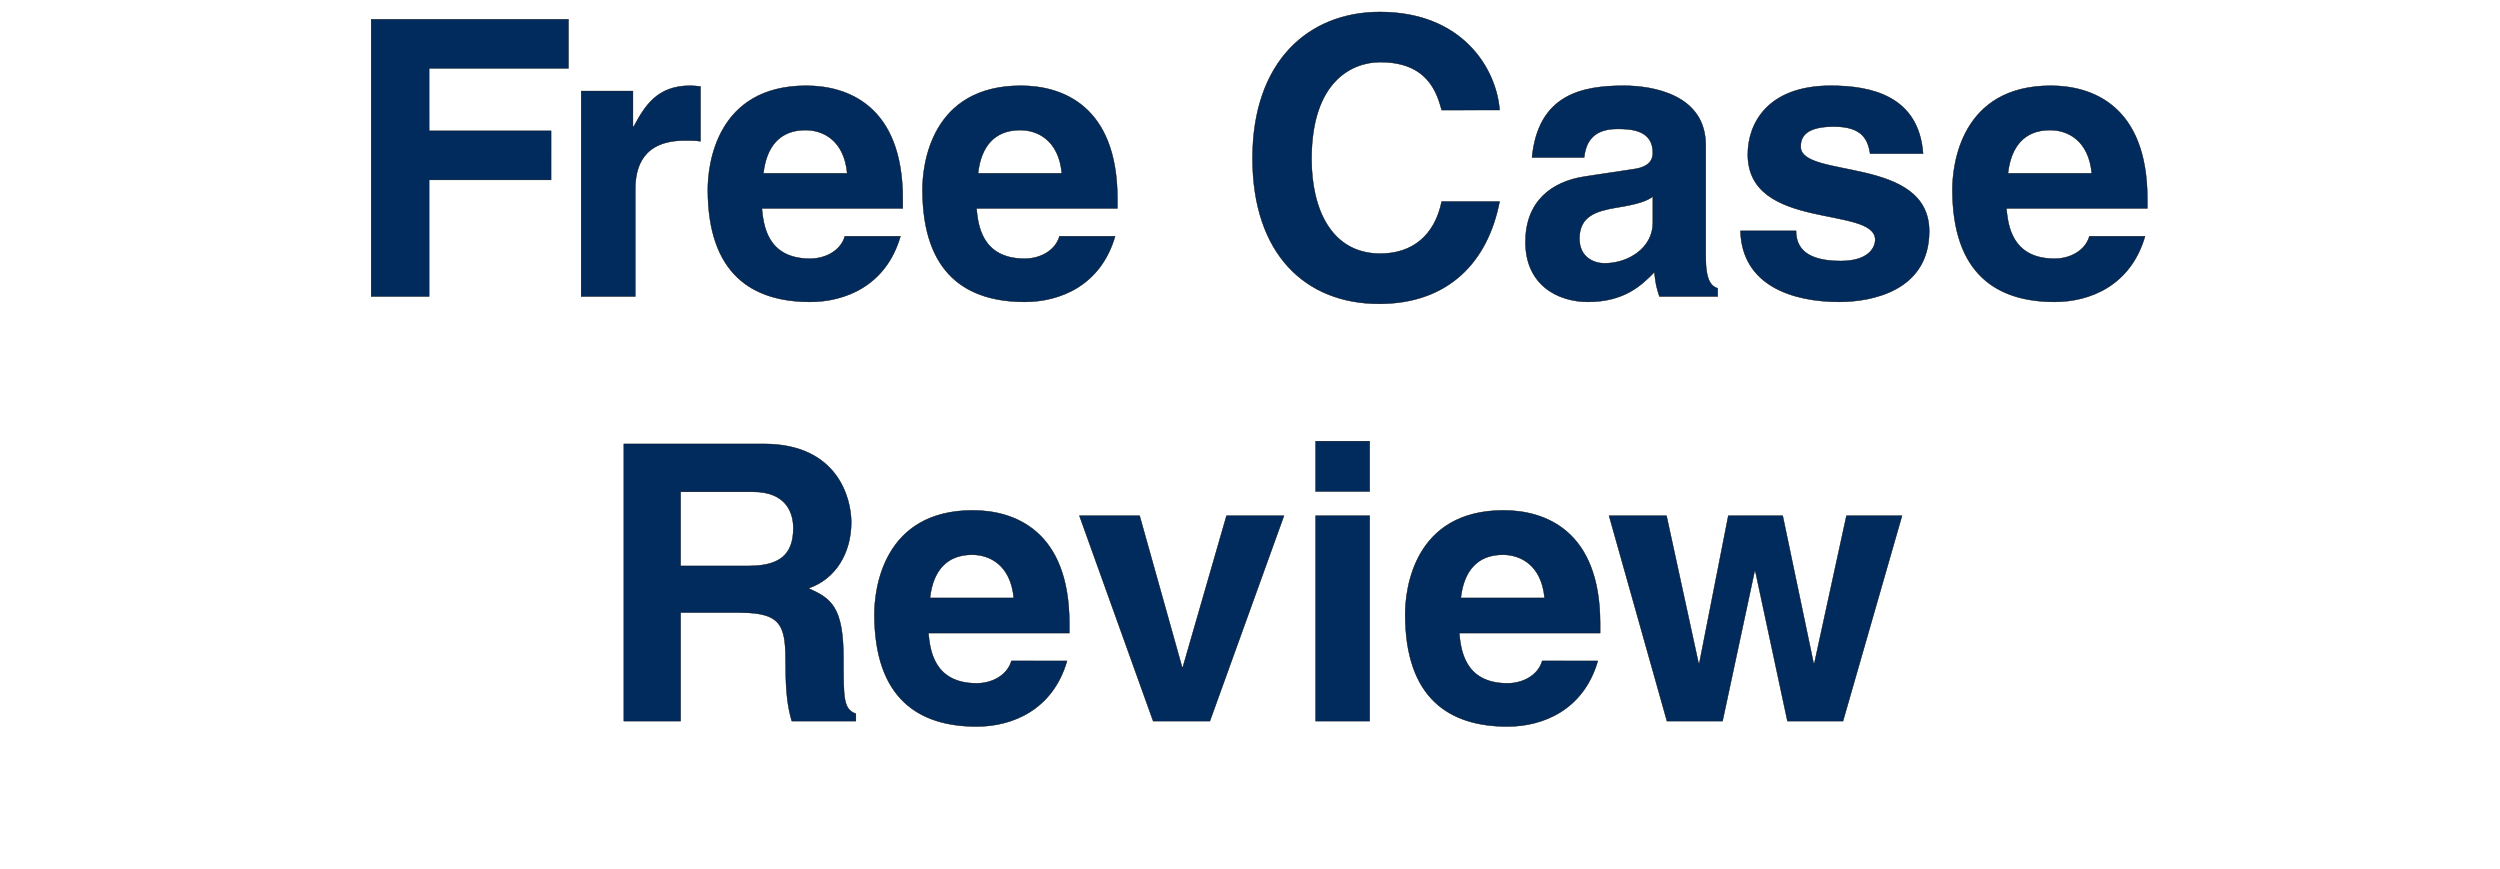
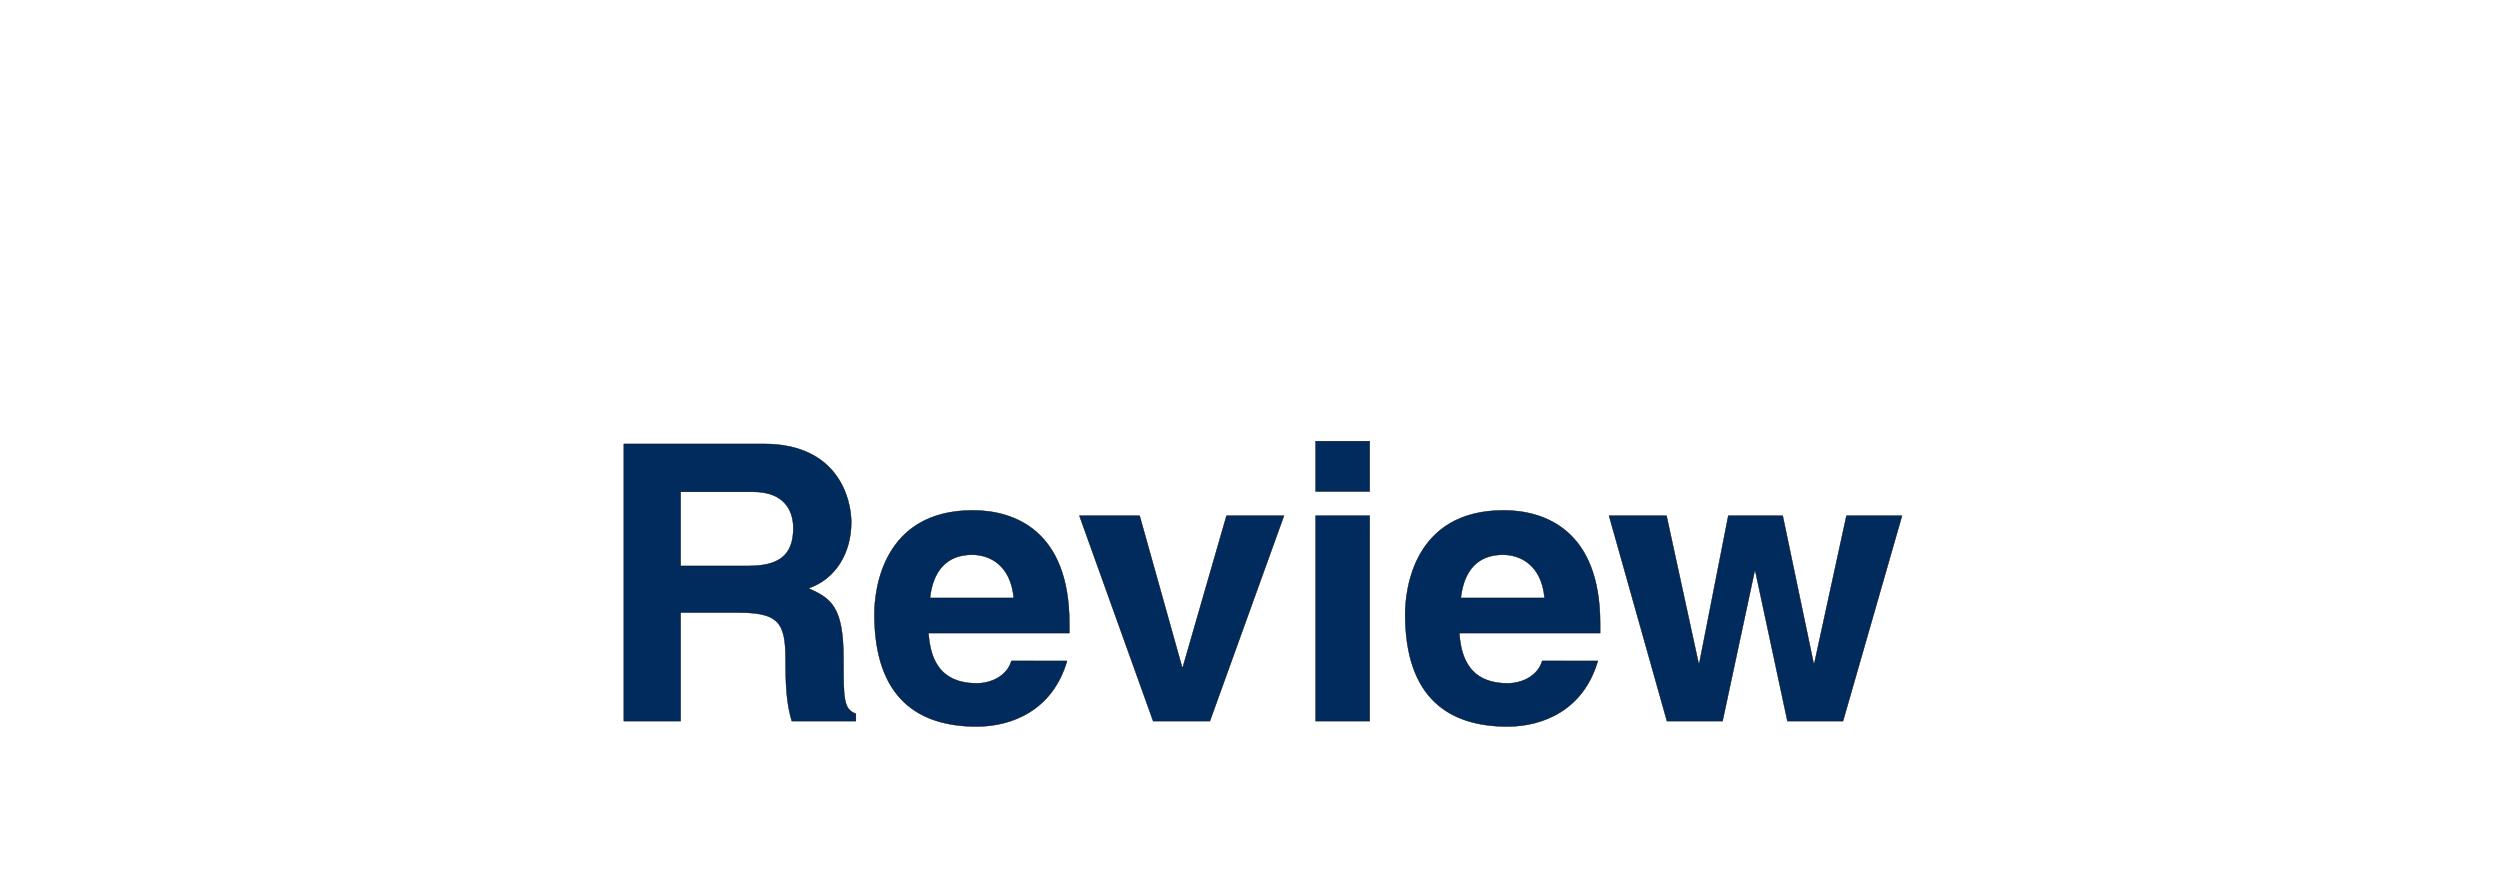
<svg xmlns="http://www.w3.org/2000/svg" width="64.696" height="22.477" viewBox="0 0 64.696 22.477">
  <g fill="#002b5c" stroke="#000">
-     <path d="M11.105 4.655h3.156V3.387h-3.156V1.768h3.606V.5H9.606v7.173h1.499zM15.04 7.672h1.4V4.905c0-.59.199-1.269 1.288-1.269.13 0 .28 0 .4.02V2.238c-.09-.01-.18-.02-.27-.02-.85 0-1.17.52-1.459 1.059h-.02v-.92h-1.338zM21.864 6.114c-.11.38-.51.58-.9.58-1.128 0-1.208-.9-1.248-1.3h3.646v-.25c0-2.427-1.448-2.926-2.497-2.926-2.328 0-2.548 2.048-2.548 2.687 0 2.188 1.15 2.907 2.648 2.907.909 0 1.968-.42 2.337-1.698zm-2.108-1.629c.08-.699.43-1.118 1.089-1.118.45 0 .999.26 1.079 1.118zM27.418 6.114c-.11.38-.51.58-.899.58-1.129 0-1.209-.9-1.249-1.3h3.647v-.25c0-2.427-1.449-2.926-2.498-2.926-2.328 0-2.547 2.048-2.547 2.687 0 2.188 1.148 2.907 2.647 2.907.91 0 1.968-.42 2.338-1.698zM25.31 4.485c.08-.699.43-1.118 1.09-1.118.449 0 .998.26 1.078 1.118zM38.807 2.847C38.727 1.788 37.857.31 35.71.31c-1.848 0-3.297 1.278-3.297 3.786 0 2.477 1.369 3.766 3.277 3.766 1.798 0 2.817-1.089 3.117-2.647h-1.499c-.18.879-.76 1.348-1.588 1.348-1.269 0-1.779-1.158-1.779-2.447 0-2.028 1.06-2.508 1.779-2.508 1.238 0 1.468.81 1.588 1.24zM44.141 3.756c0-1.308-1.368-1.538-2.118-1.538-1.089 0-2.217.23-2.377 1.858h1.348c.04-.31.16-.74.86-.74.36 0 .919.03.919.62 0 .3-.27.39-.49.42l-1.259.19c-.889.13-1.548.659-1.548 1.698 0 1.099.82 1.548 1.618 1.548.95 0 1.399-.44 1.719-.77.03.3.05.38.13.63h1.508v-.21c-.17-.06-.31-.2-.31-.829zm-1.368 2.008c0 .65-.63 1.05-1.25 1.05-.269 0-.649-.15-.649-.64 0-.58.43-.71.95-.8.579-.09.809-.18.949-.29zM49.766 3.976c-.11-1.499-1.35-1.758-2.388-1.758-1.658 0-2.148.999-2.148 1.778 0 1.988 3.297 1.319 3.297 2.208 0 .2-.17.55-.89.55-.878 0-1.158-.33-1.158-.78H45.04c.04 1.419 1.349 1.838 2.558 1.838.829 0 2.327-.28 2.327-1.828 0-1.958-3.326-1.349-3.326-2.188 0-.23.1-.52.859-.52.76 0 .879.36.939.7zM54.071 6.114c-.11.38-.51.58-.899.58-1.129 0-1.209-.9-1.249-1.3h3.647v-.25c0-2.427-1.449-2.926-2.498-2.926-2.327 0-2.547 2.048-2.547 2.687 0 2.188 1.149 2.907 2.647 2.907.91 0 1.968-.42 2.338-1.698zm-2.108-1.629c.08-.699.43-1.118 1.09-1.118.449 0 .998.26 1.078 1.118z" stroke-width=".01" />
-   </g>
+     </g>
  <g fill="#002b5c" stroke="#000">
    <path d="M16.144 18.661h1.469v-2.807h1.548c1.11 0 1.17.38 1.17 1.359 0 .739.06 1.109.16 1.448h1.657v-.19c-.32-.12-.32-.38-.32-1.428 0-1.339-.319-1.559-.908-1.818.709-.24 1.109-.92 1.109-1.709 0-.619-.35-2.028-2.258-2.028h-3.627zm1.469-4.016v-1.918h1.868c.88 0 1.049.56 1.049.94 0 .708-.38.978-1.159.978zM26.174 17.103c-.11.38-.51.58-.899.58-1.129 0-1.209-.9-1.249-1.3h3.647v-.25c0-2.427-1.449-2.926-2.498-2.926-2.327 0-2.547 2.048-2.547 2.687 0 2.188 1.149 2.907 2.647 2.907.91 0 1.968-.42 2.338-1.698zm-2.108-1.629c.08-.699.43-1.118 1.09-1.118.449 0 .998.26 1.078 1.118zM33.227 13.347H31.74l-1.13 3.916h-.02l-1.098-3.916h-1.558l1.908 5.314h1.468zM34.046 13.347v5.314h1.399v-5.314zm1.399-1.929h-1.399v1.3h1.399zM39.91 17.103c-.11.38-.509.58-.899.58-1.128 0-1.208-.9-1.248-1.3h3.646v-.25c0-2.427-1.449-2.926-2.498-2.926-2.327 0-2.547 2.048-2.547 2.687 0 2.188 1.149 2.907 2.647 2.907.91 0 1.968-.42 2.338-1.698zm-2.107-1.629c.08-.699.43-1.118 1.088-1.118.45 0 1 .26 1.08 1.118zM49.221 13.347h-1.438l-.83 3.816h-.02l-.799-3.816h-1.408l-.75 3.816h-.02l-.829-3.816H41.64l1.498 5.314h1.439l.829-3.876h.02l.83 3.876h1.438z" stroke-width=".01" />
  </g>
</svg>